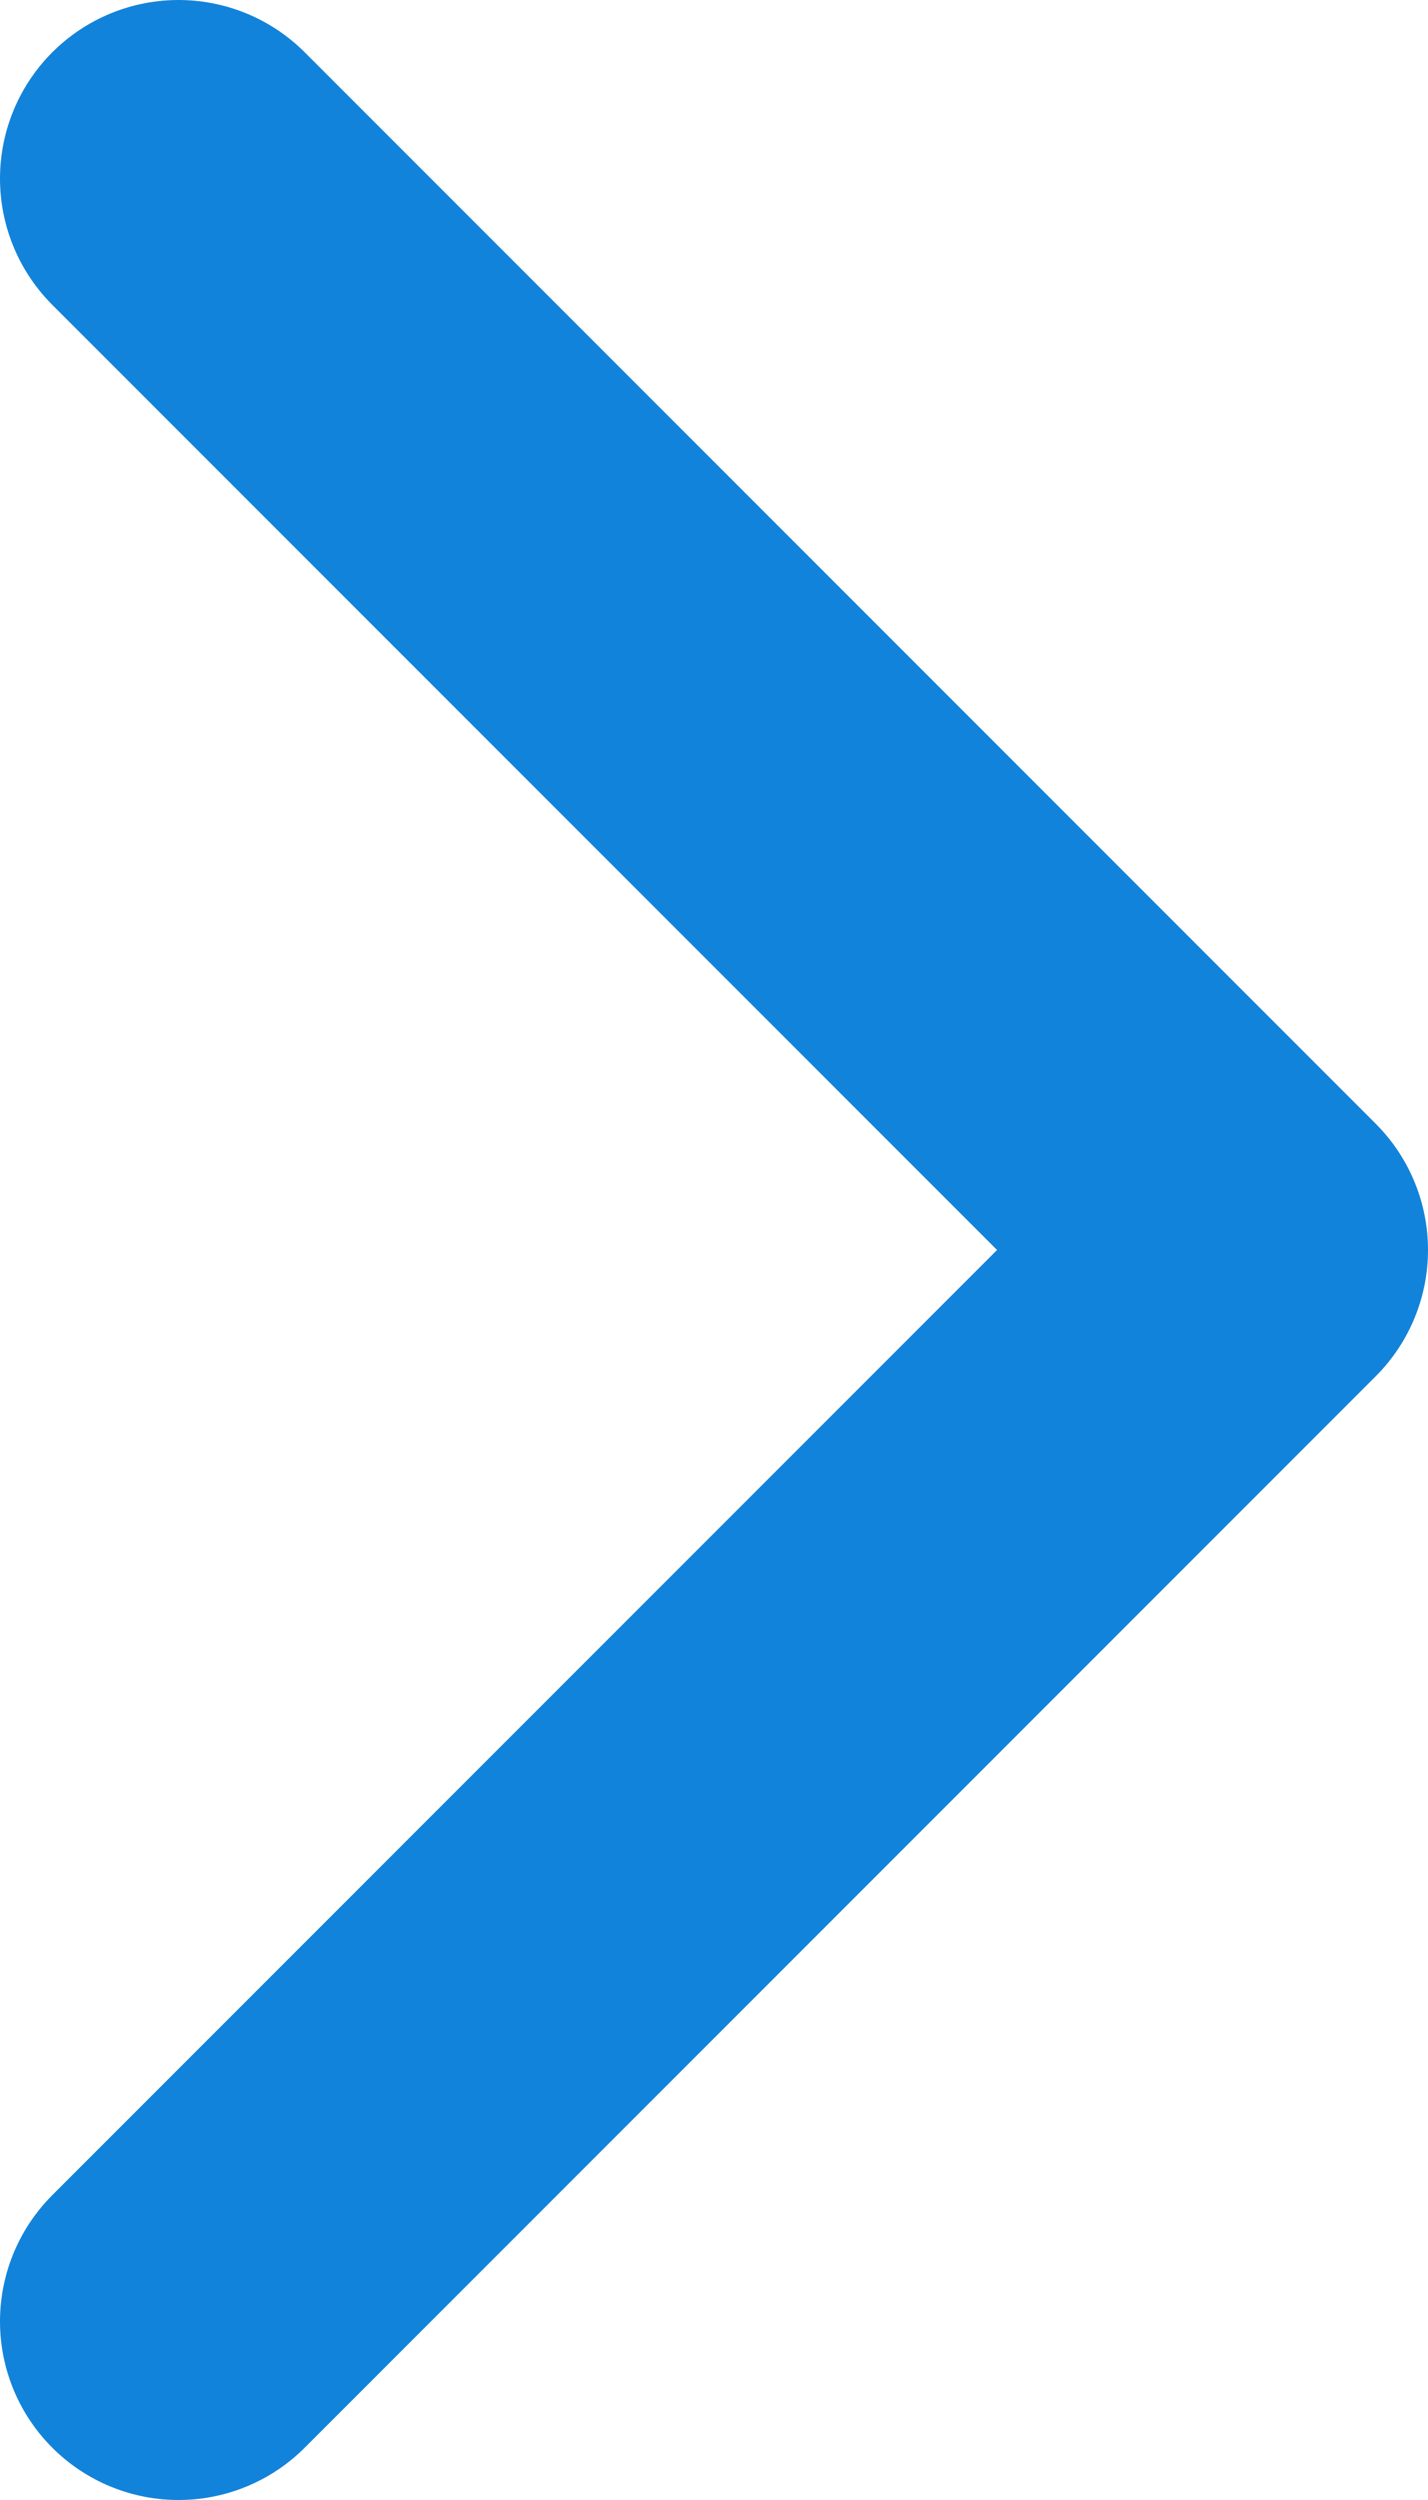
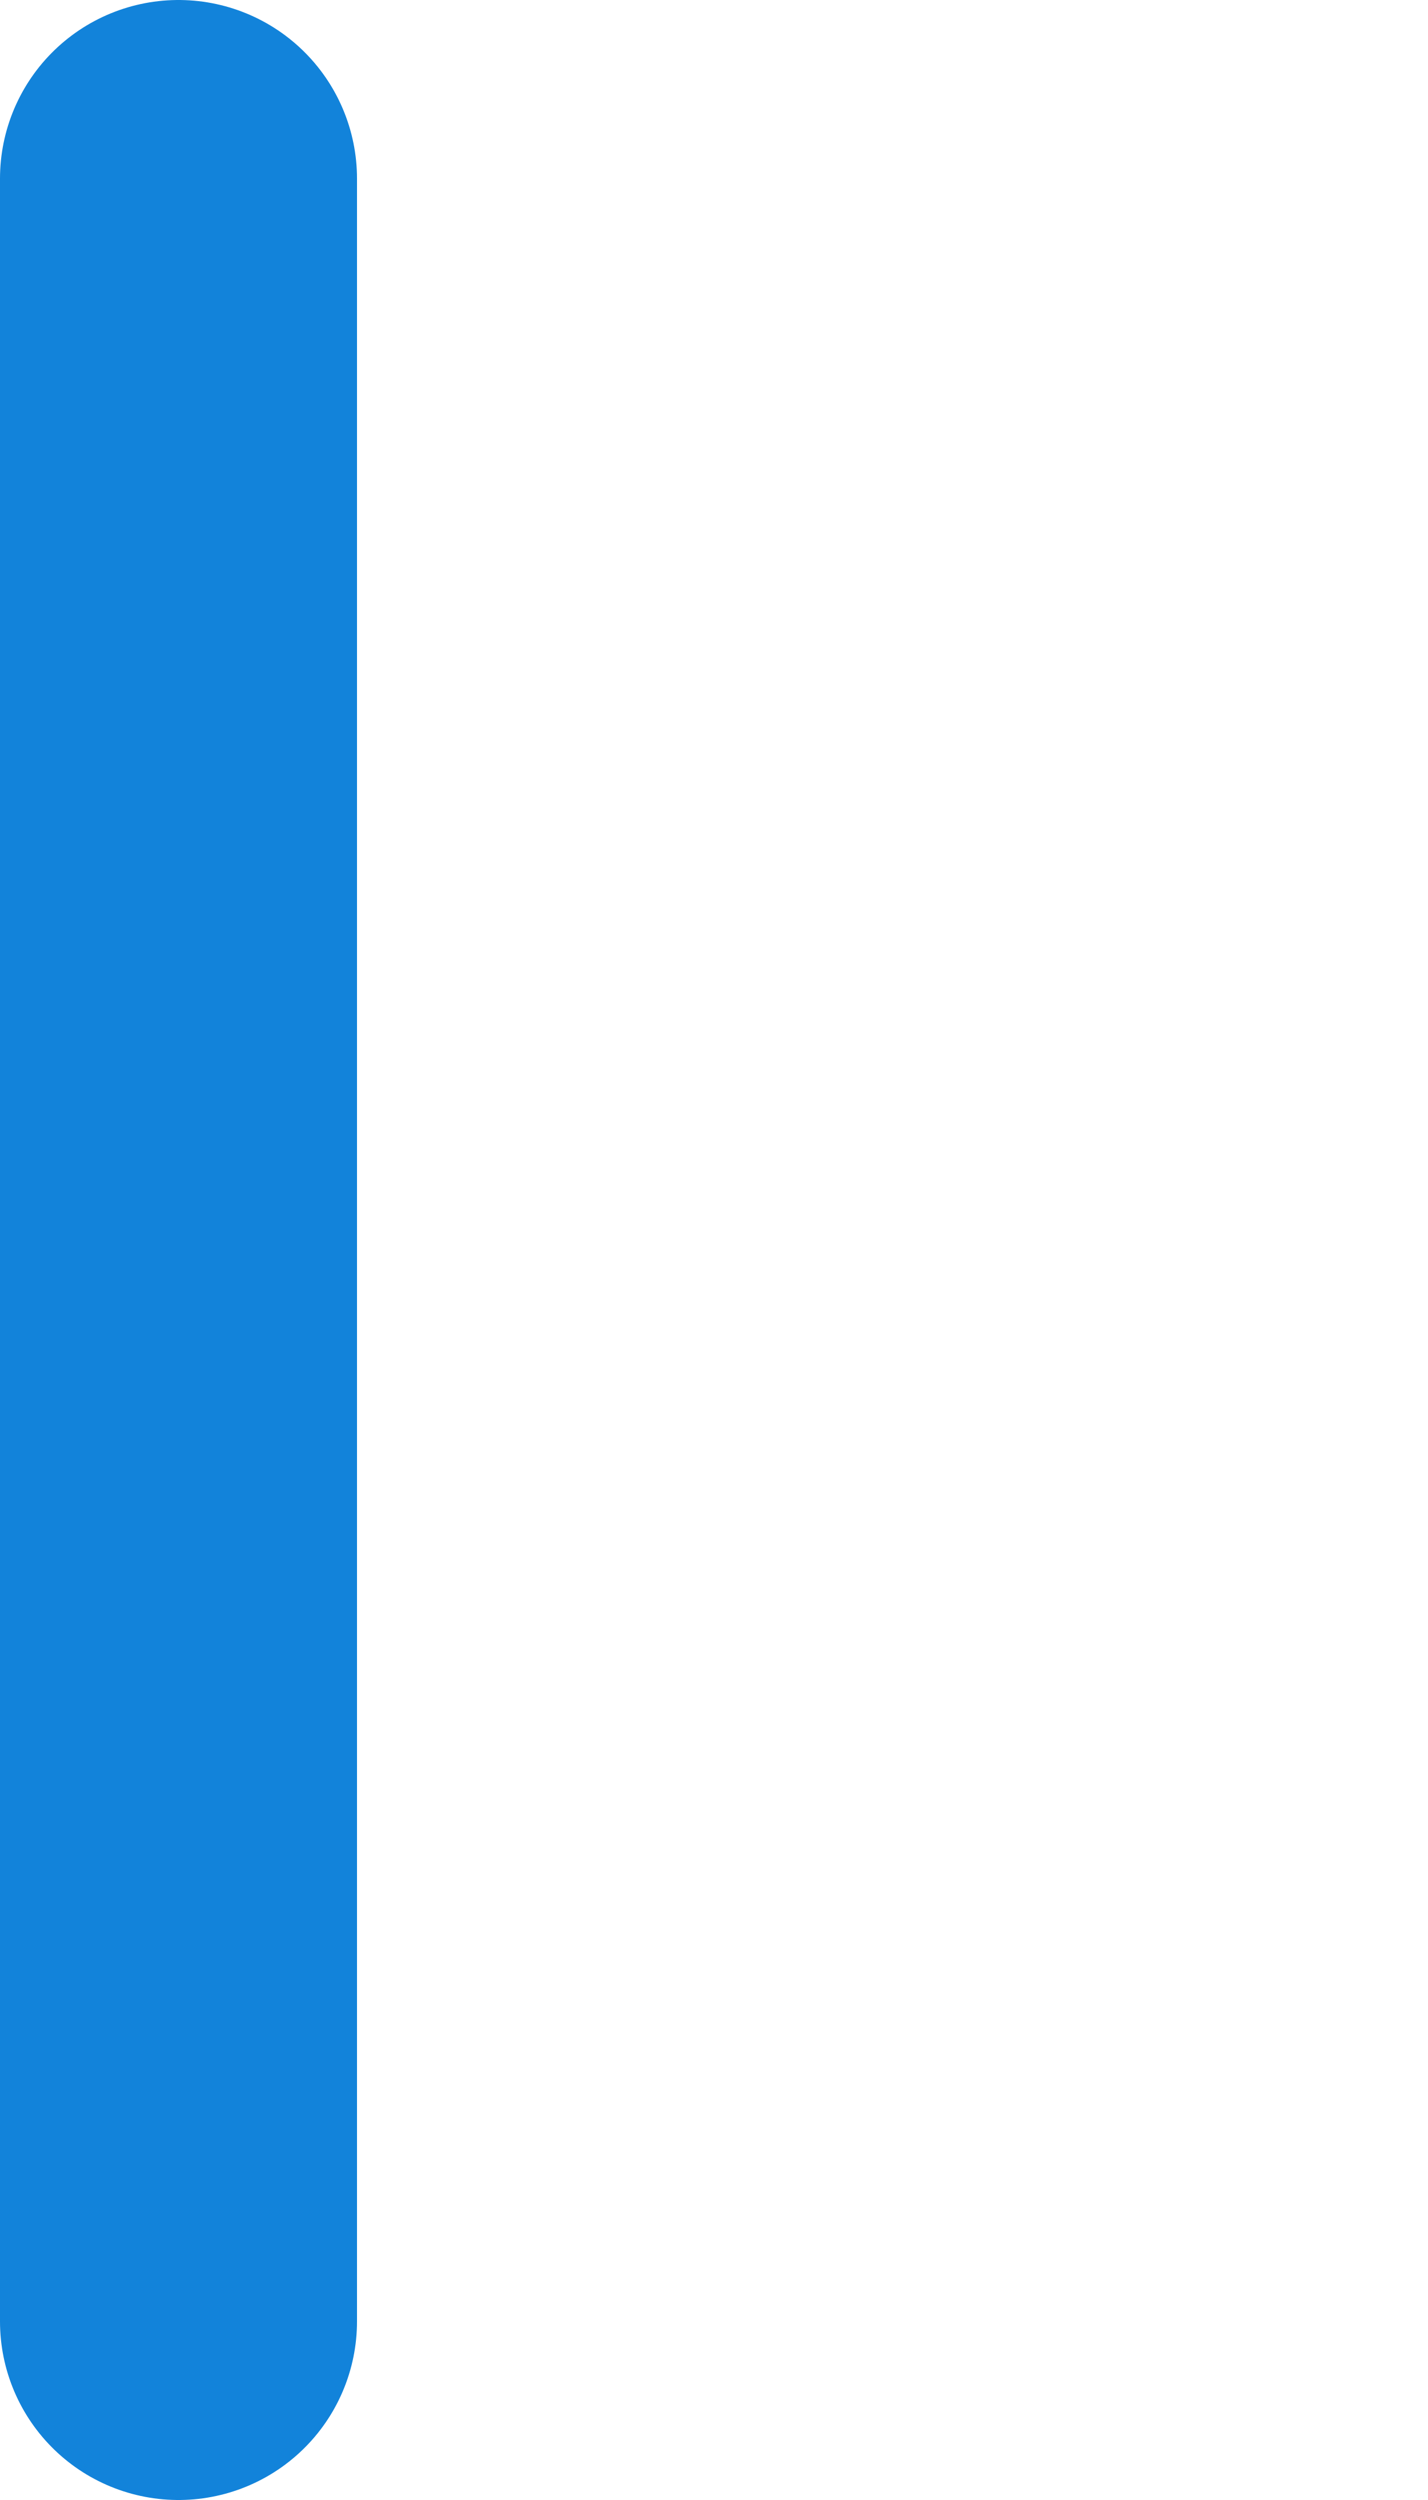
<svg xmlns="http://www.w3.org/2000/svg" width="8" height="14" viewBox="0 0 8 14" fill="none">
-   <path d="M1 1L7 7L1 13" stroke="#1283DA" stroke-width="2" stroke-linecap="round" stroke-linejoin="round" />
+   <path d="M1 1L1 13" stroke="#1283DA" stroke-width="2" stroke-linecap="round" stroke-linejoin="round" />
</svg>